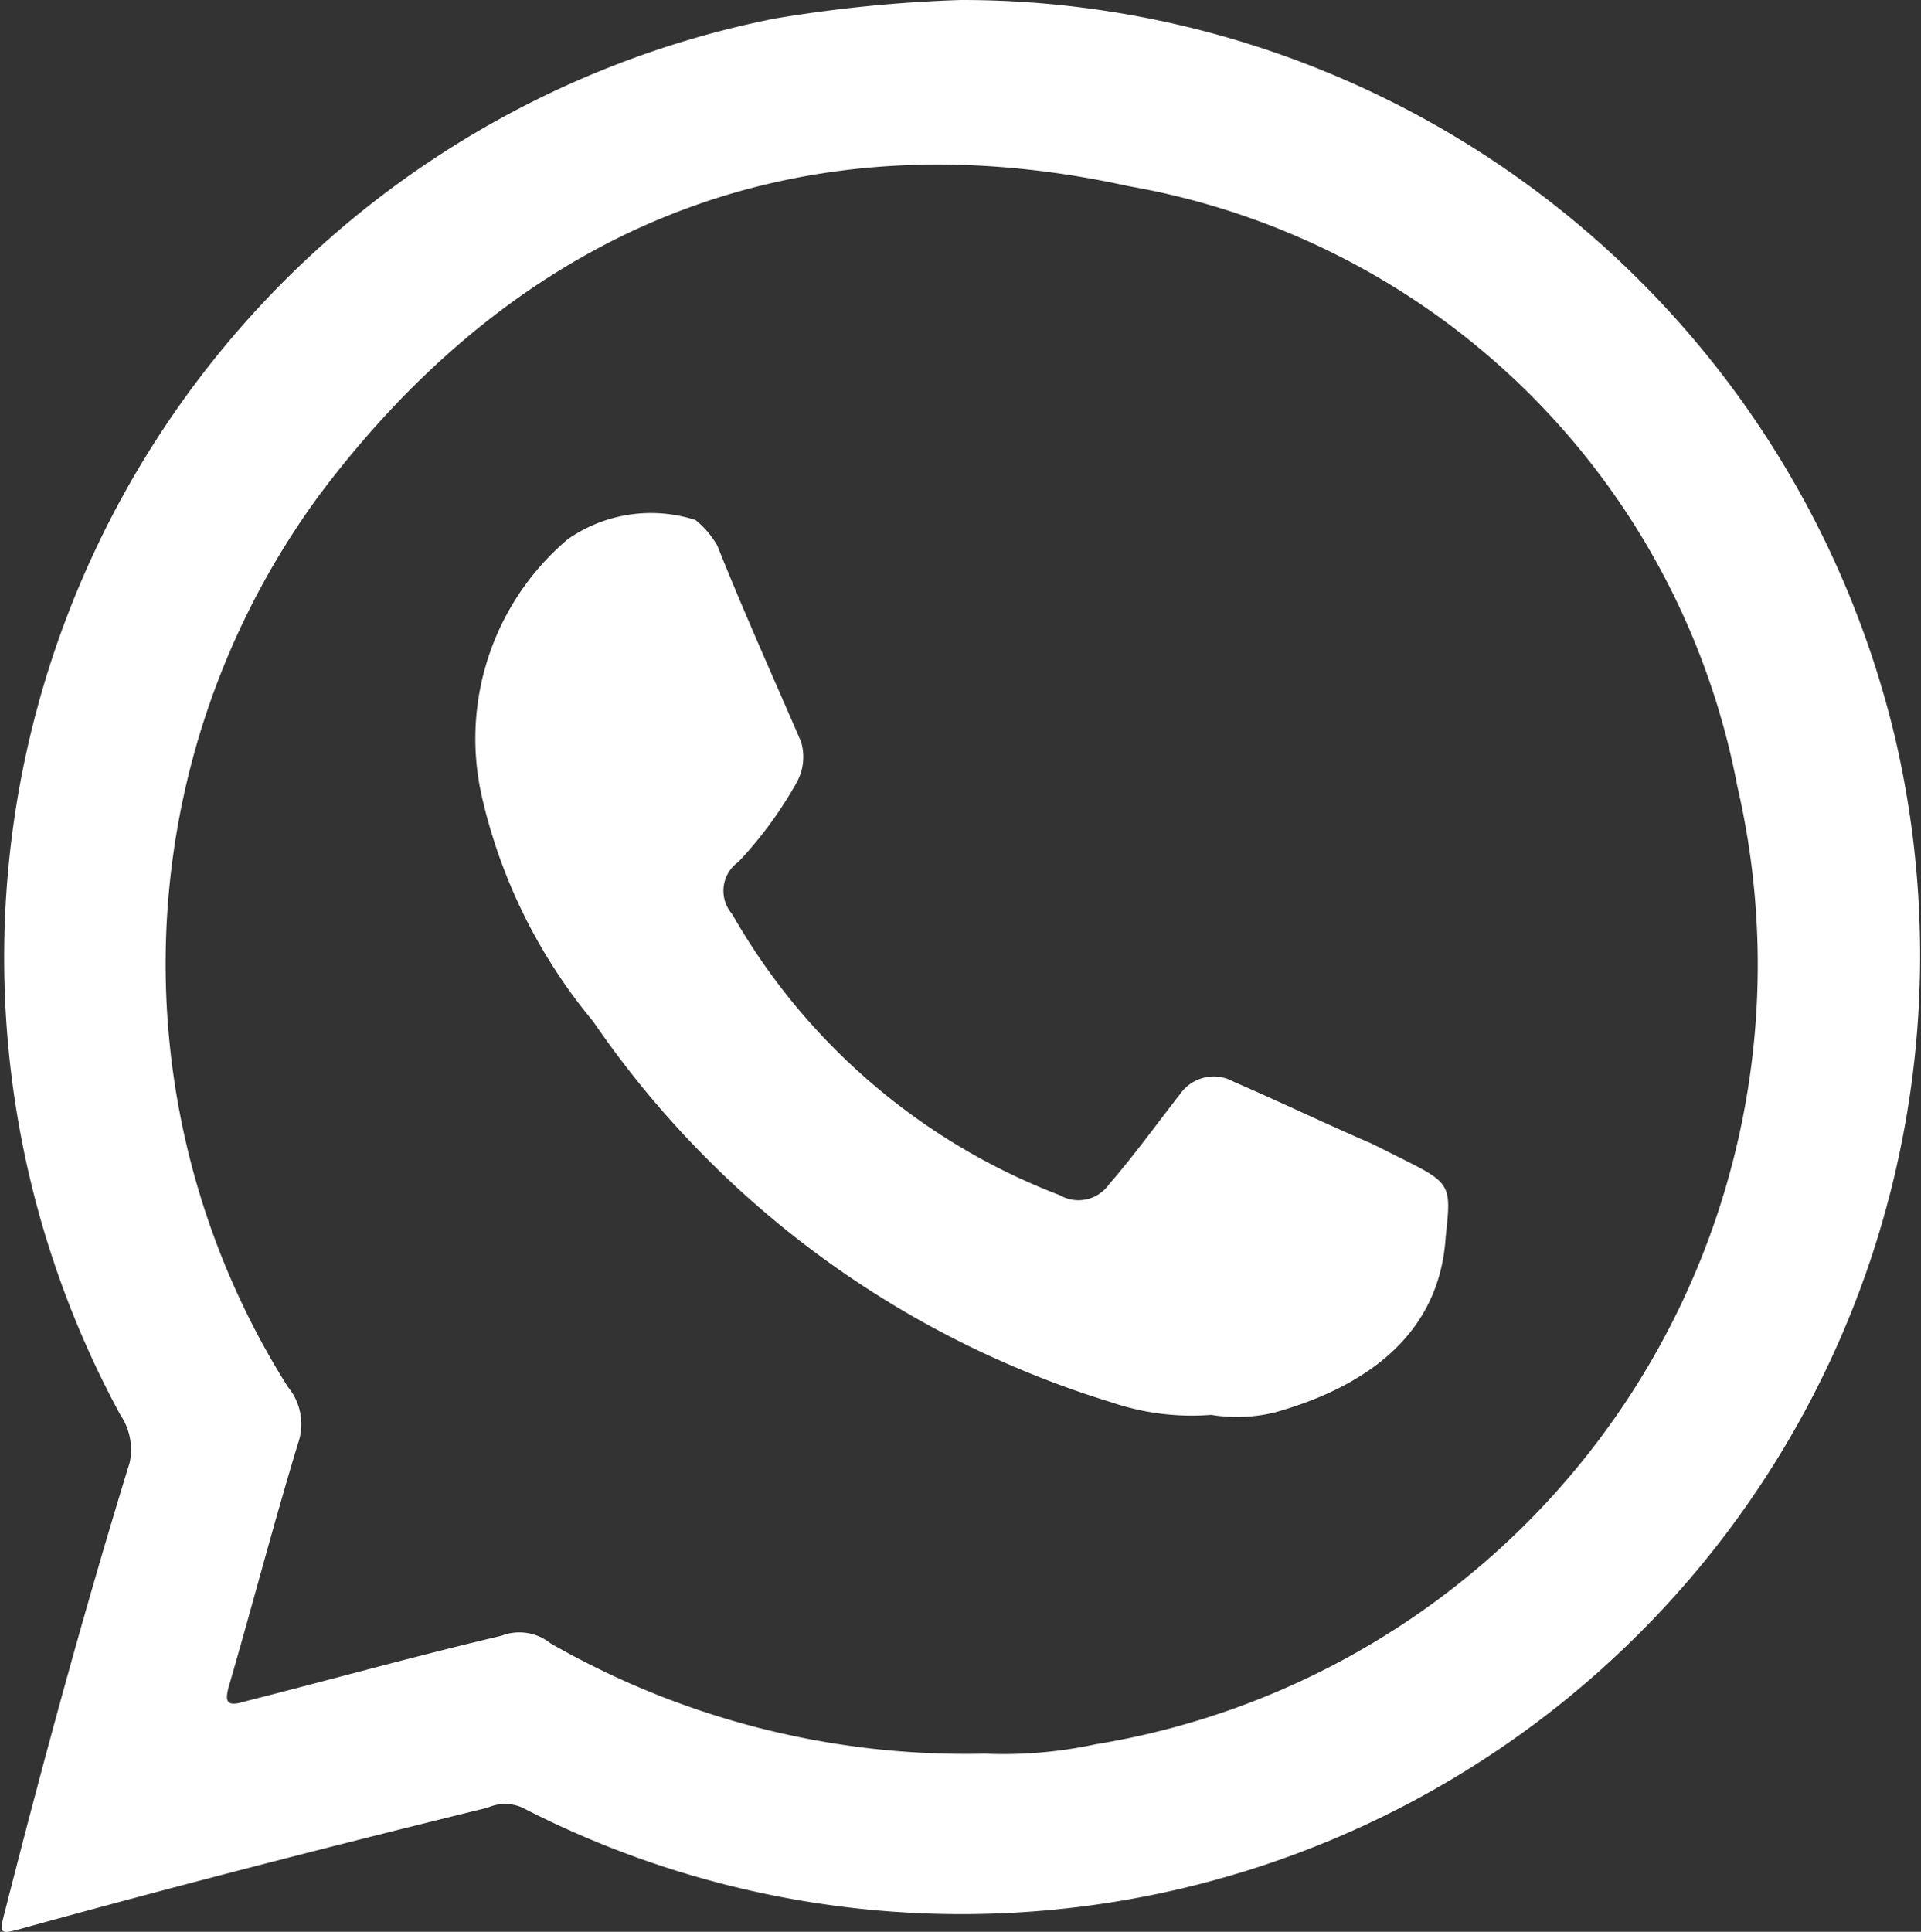
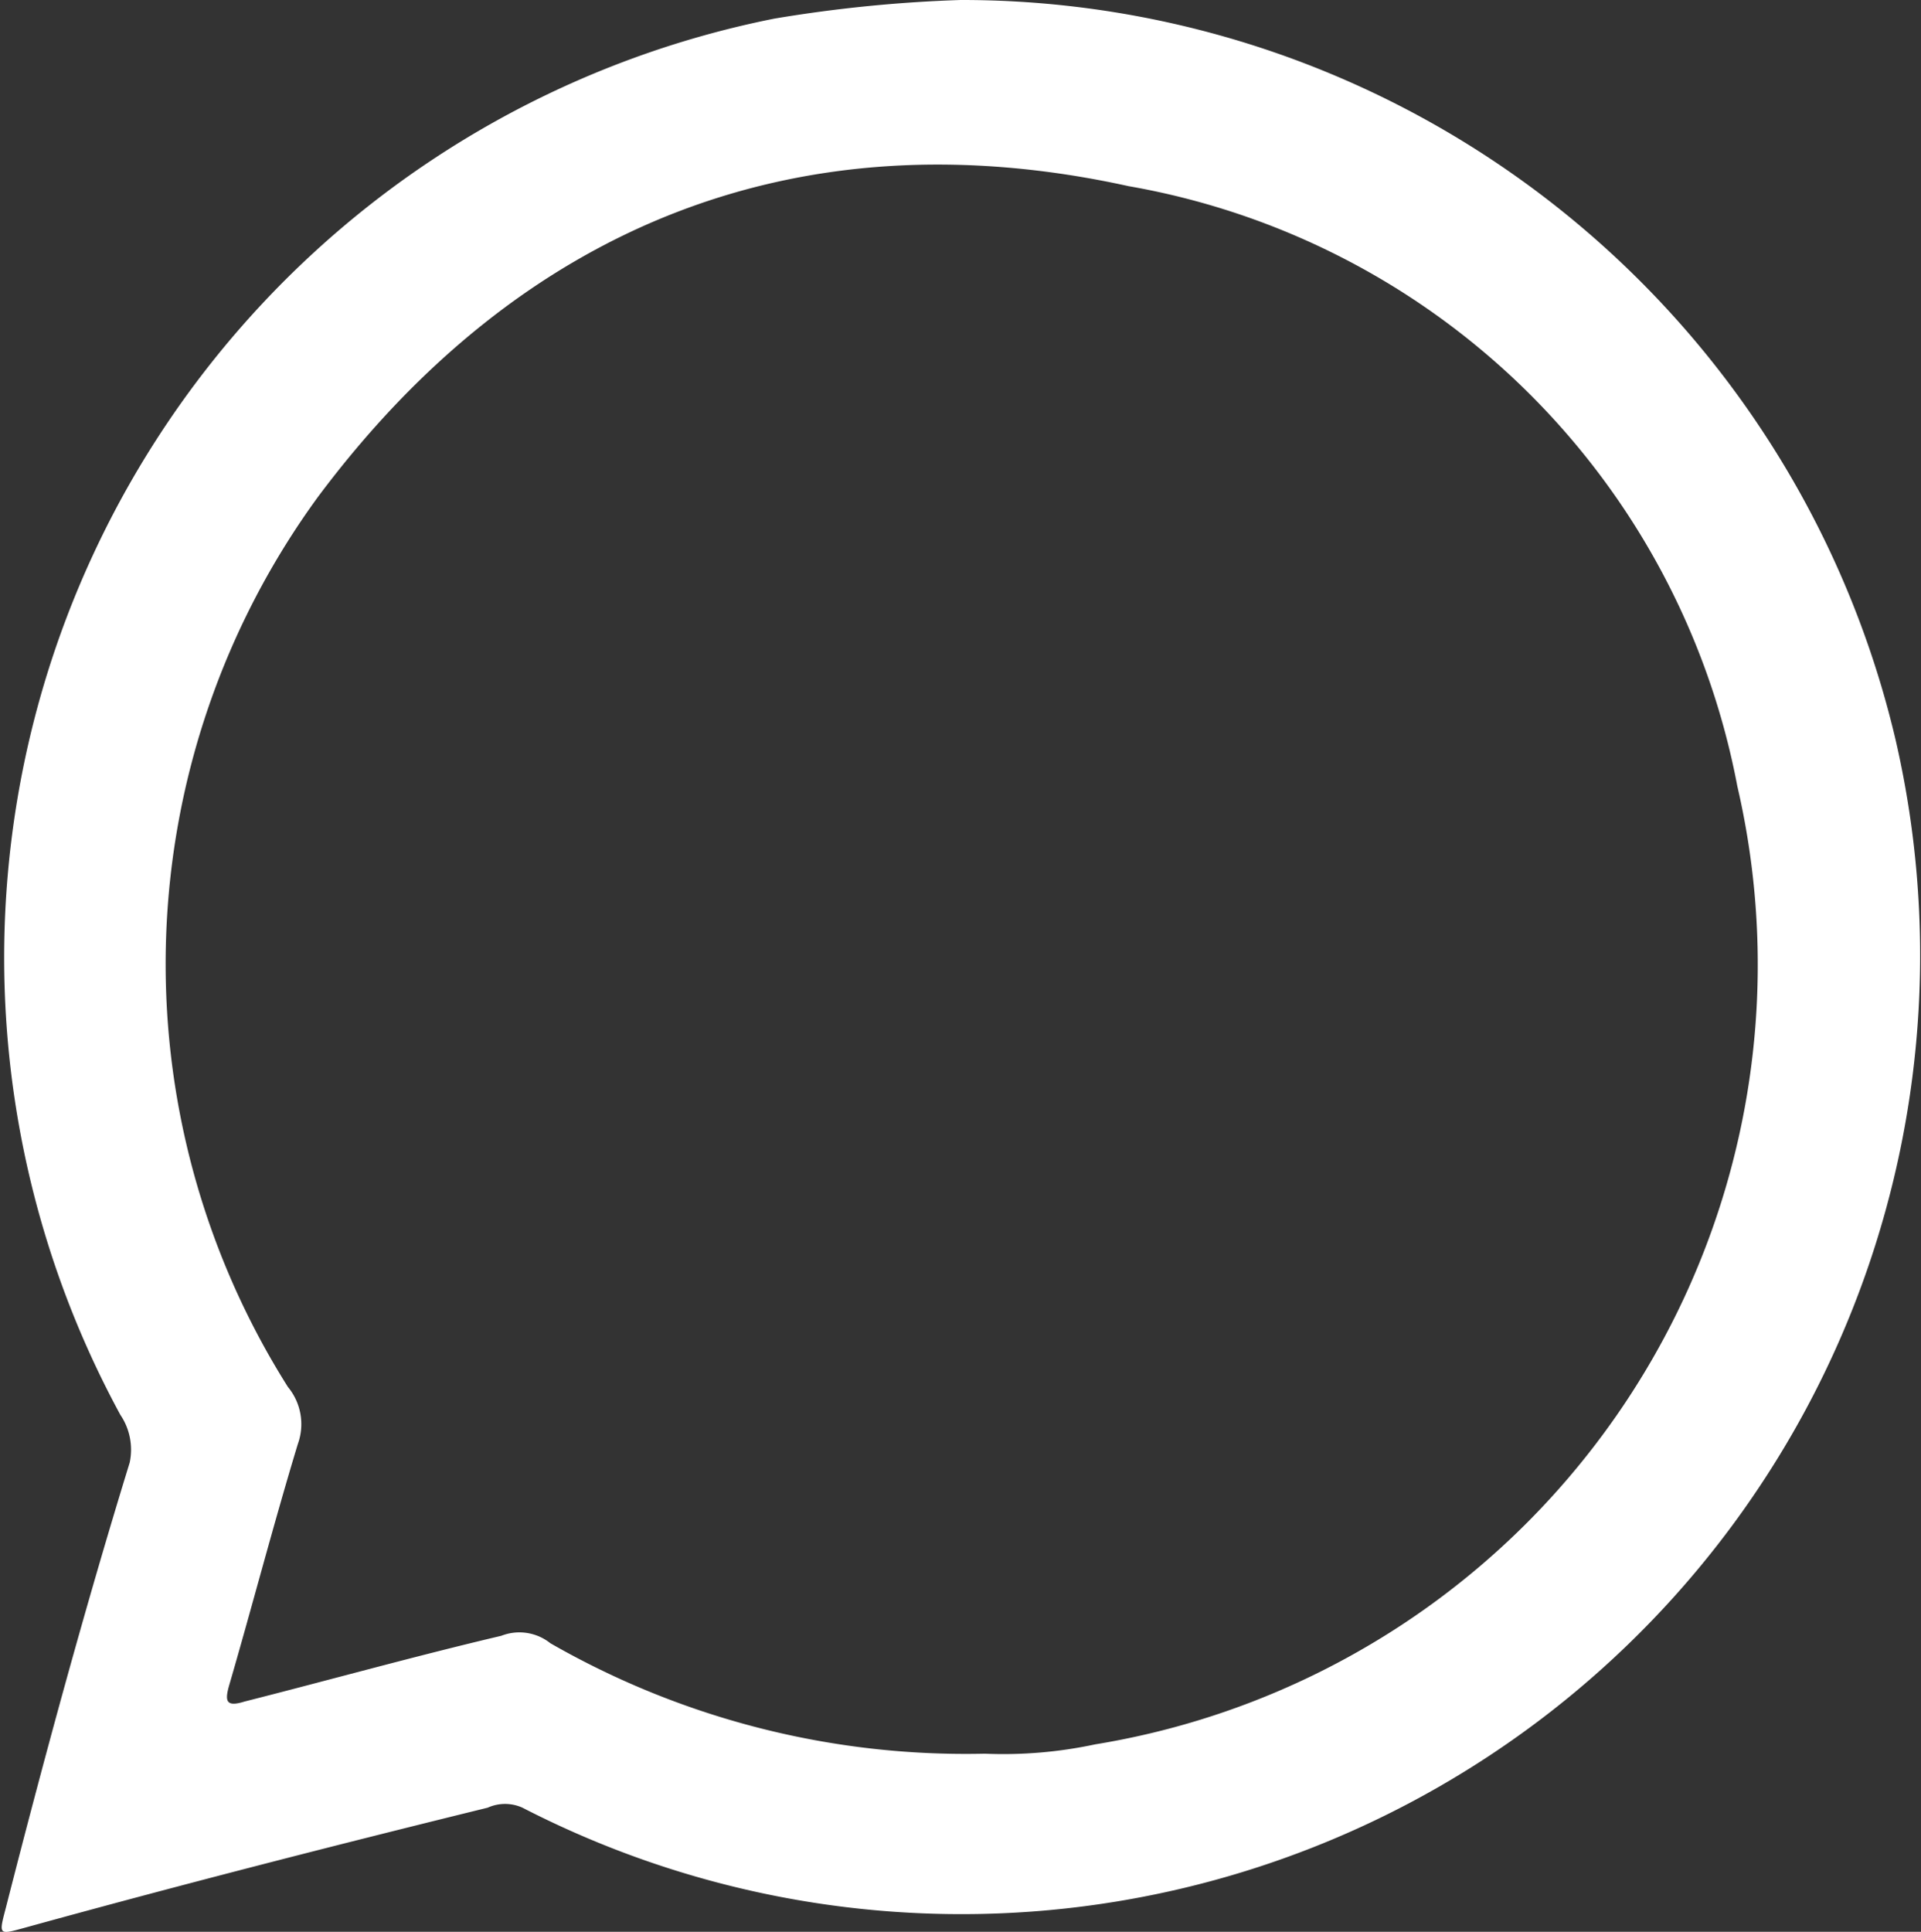
<svg xmlns="http://www.w3.org/2000/svg" viewBox="0 0 30.96 31.13">
  <rect x="0" y="0" width="30.96" height="31.13" fill="#333333" stroke="none" />
  <defs>
    <style>.cls-1{fill:#fff;fill-rule:evenodd;}</style>
  </defs>
  <g id="Layer_2" data-name="Layer 2">
    <g id="Capa_1" data-name="Capa 1">
      <path class="cls-1" d="M30.55,11.92A15.46,15.46,0,0,0,15.48,0a22.49,22.49,0,0,0-3,.3A15.43,15.43,0,0,0,1.94,22.8a1,1,0,0,1,.15.77c-.73,2.37-1.39,4.8-2,7.19-.11.42-.11.42.29.31,2.5-.69,5-1.33,7.48-1.94a.68.68,0,0,1,.56,0A15.45,15.45,0,0,0,30.55,11.92ZM17.65,28.11a7.08,7.08,0,0,1-1.78.15,13.45,13.45,0,0,1-7-1.78.8.8,0,0,0-.79-.12c-1.4.33-2.76.71-4.14,1.06-.29.09-.32,0-.25-.25.37-1.27.71-2.58,1.11-3.9a.94.94,0,0,0-.16-.92A12.77,12.77,0,0,1,5.13,8c3.26-4.36,7.74-6.17,13.06-5A12.1,12.1,0,0,1,28,12.67,12.73,12.73,0,0,1,17.65,28.11Z" />
-       <path class="cls-1" d="M19.52,22.8a4,4,0,0,1-1.6-.2,15.68,15.68,0,0,1-8.36-6.14,8.69,8.69,0,0,1-1.8-3.65A4.21,4.21,0,0,1,9.15,8.69a2.34,2.34,0,0,1,2.06-.31,1.5,1.5,0,0,1,.35.41c.44,1.1.9,2.12,1.35,3.16a.85.85,0,0,1-.07.66,6.49,6.49,0,0,1-.94,1.28.57.57,0,0,0-.1.84,10.31,10.31,0,0,0,5.28,4.53.6.6,0,0,0,.79-.17c.4-.46.79-1,1.15-1.46a.66.66,0,0,1,.86-.2c.76.33,1.51.69,2.23,1l.52.26c.76.38.76.42.67,1.24-.1,1.61-1.33,2.43-2.75,2.83A2.57,2.57,0,0,1,19.52,22.8Z" />
    </g>
  </g>
</svg>